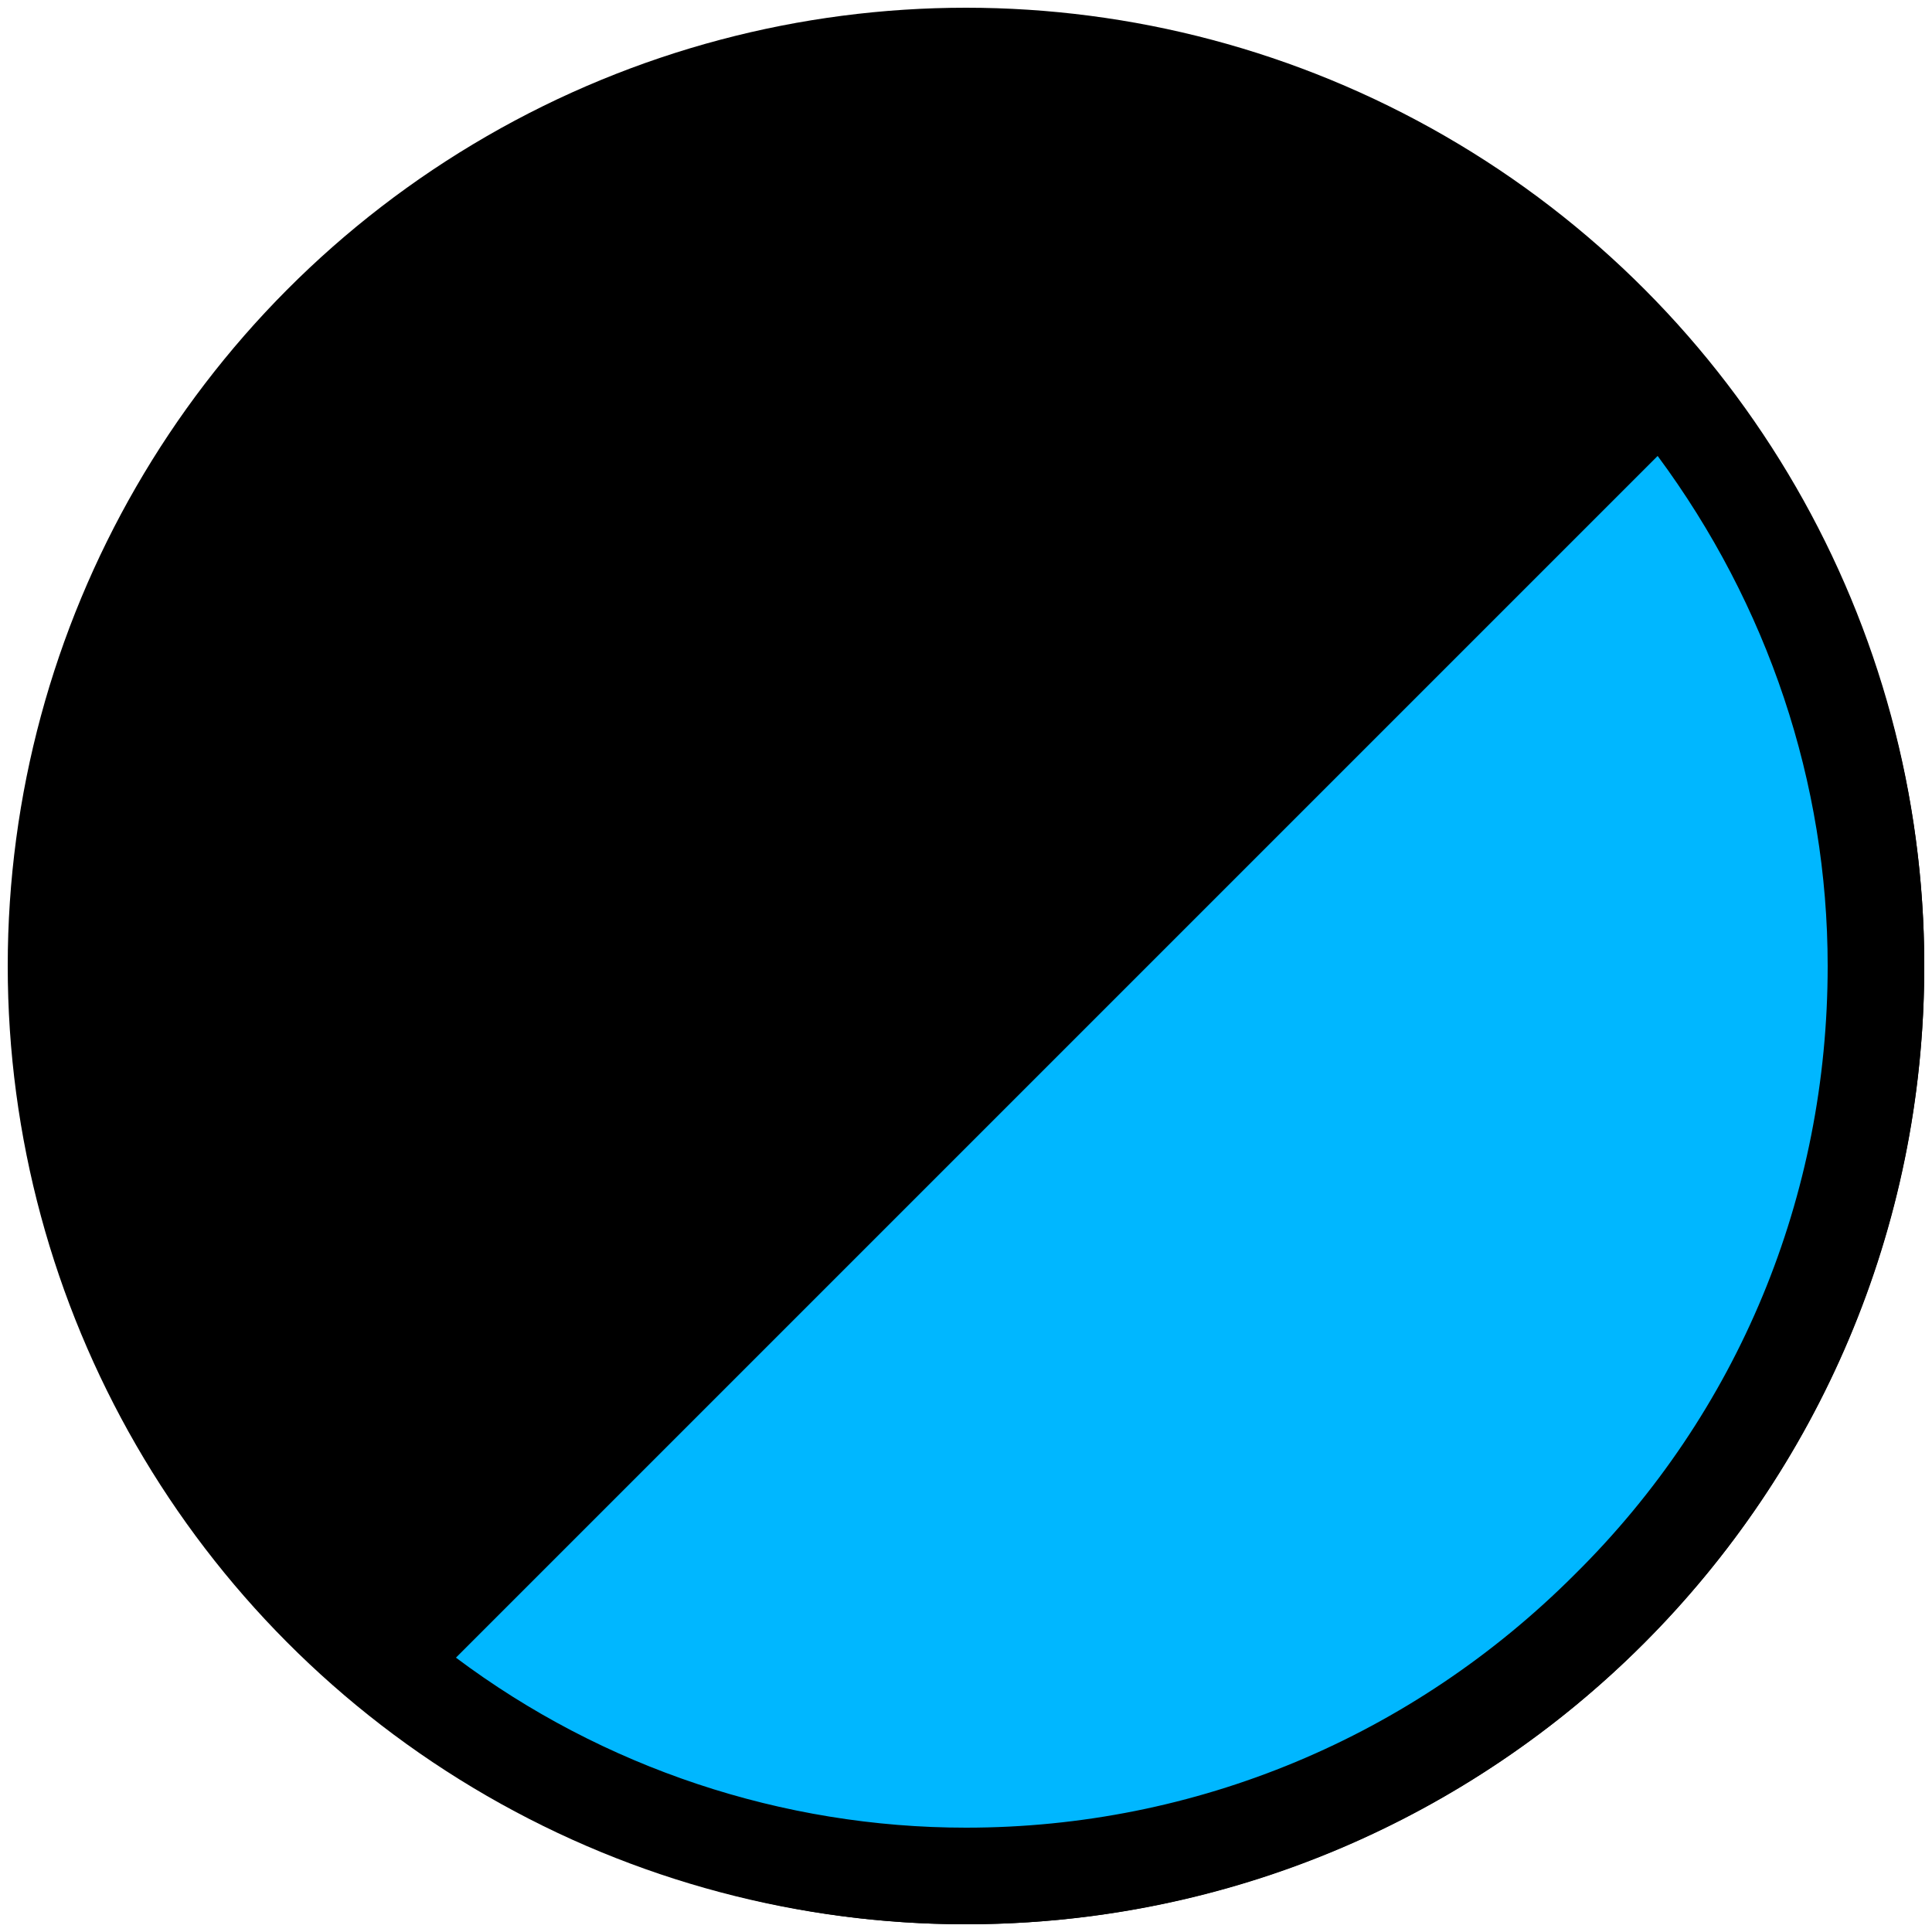
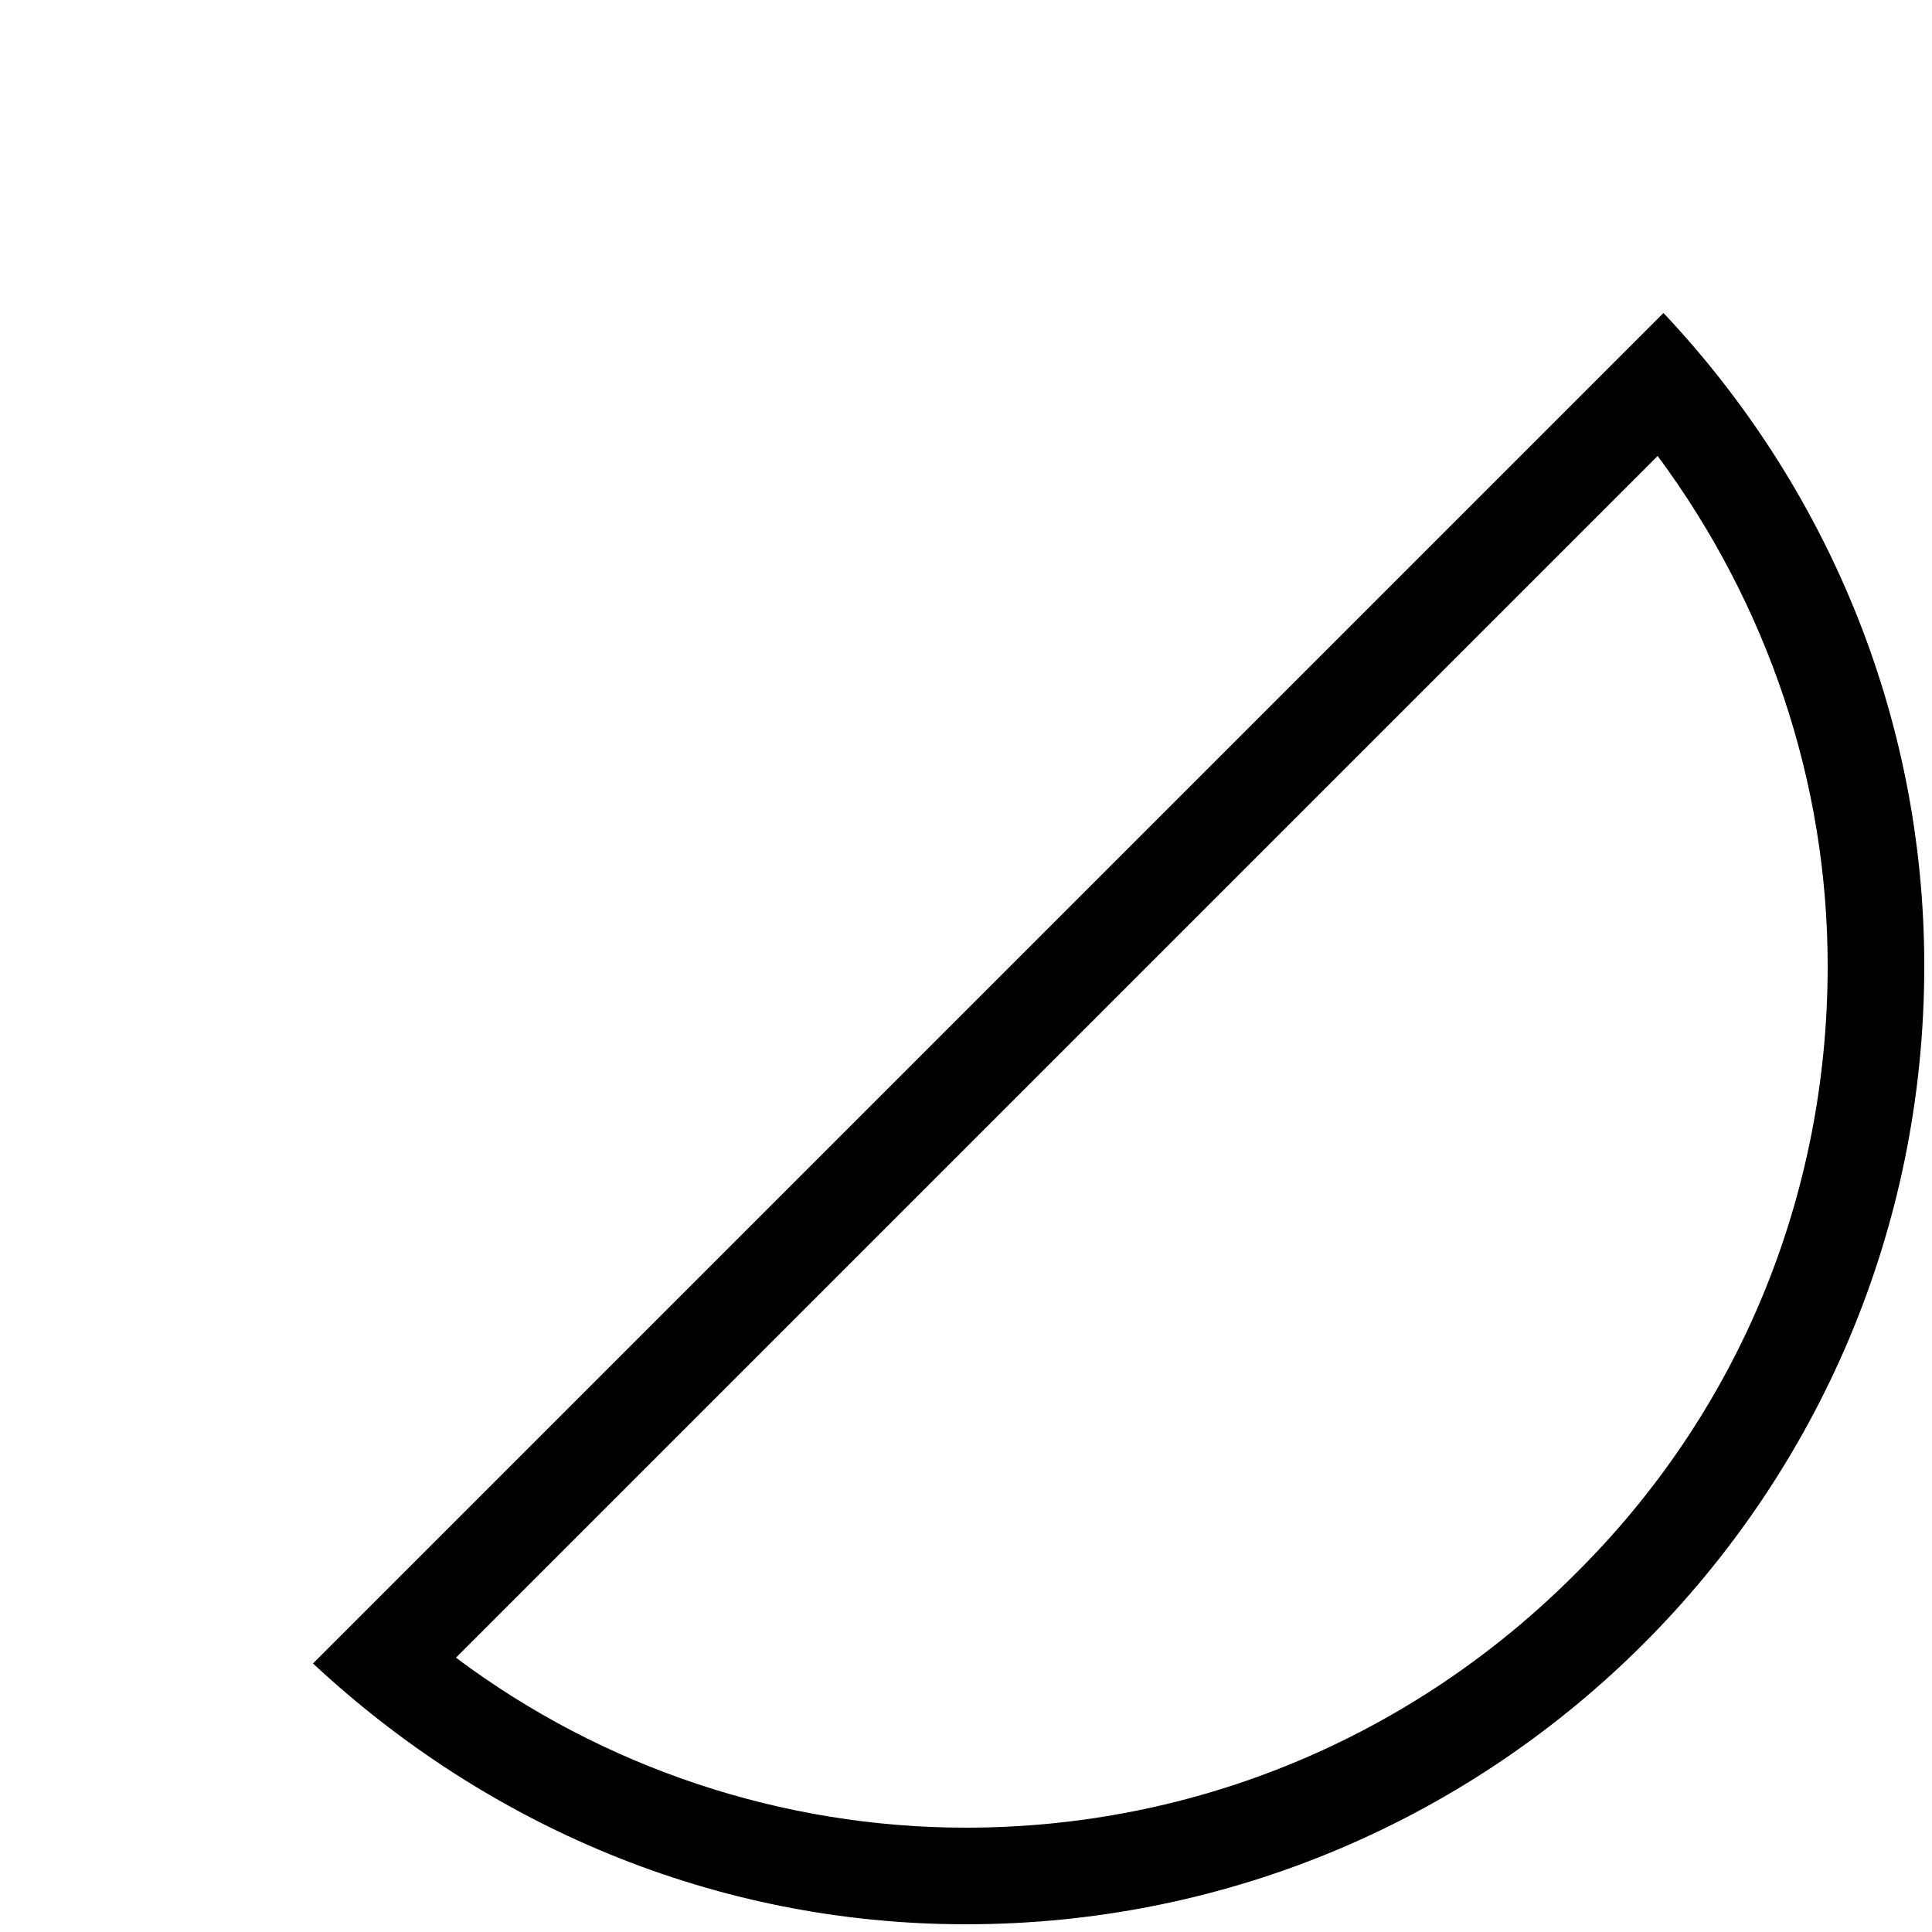
<svg xmlns="http://www.w3.org/2000/svg" id="Layer_1" version="1.1" viewBox="0 0 10 10">
  <defs>
    <style>
      .st0 {
        fill: #00b7ff;
      }
    </style>
  </defs>
-   <circle cx="5" cy="5" r="4.96" />
  <g>
-     <path class="st0" d="M5,9.71c-1.1,0-2.17-.39-3.02-1.11L8.6,1.98c.72.85,1.11,1.92,1.11,3.02,0,1.26-.49,2.44-1.38,3.33s-2.07,1.38-3.33,1.38h0Z" />
    <path d="M8.58,2.36c.57.77.88,1.69.88,2.64,0,1.19-.46,2.31-1.31,3.15-.84.84-1.96,1.31-3.15,1.31-.95,0-1.88-.31-2.64-.88l6.22-6.22M8.61,1.62L1.62,8.61c.89.83,2.07,1.35,3.38,1.35h0c2.74,0,4.96-2.22,4.96-4.96,0-1.31-.52-2.5-1.35-3.38h0Z" />
  </g>
</svg>